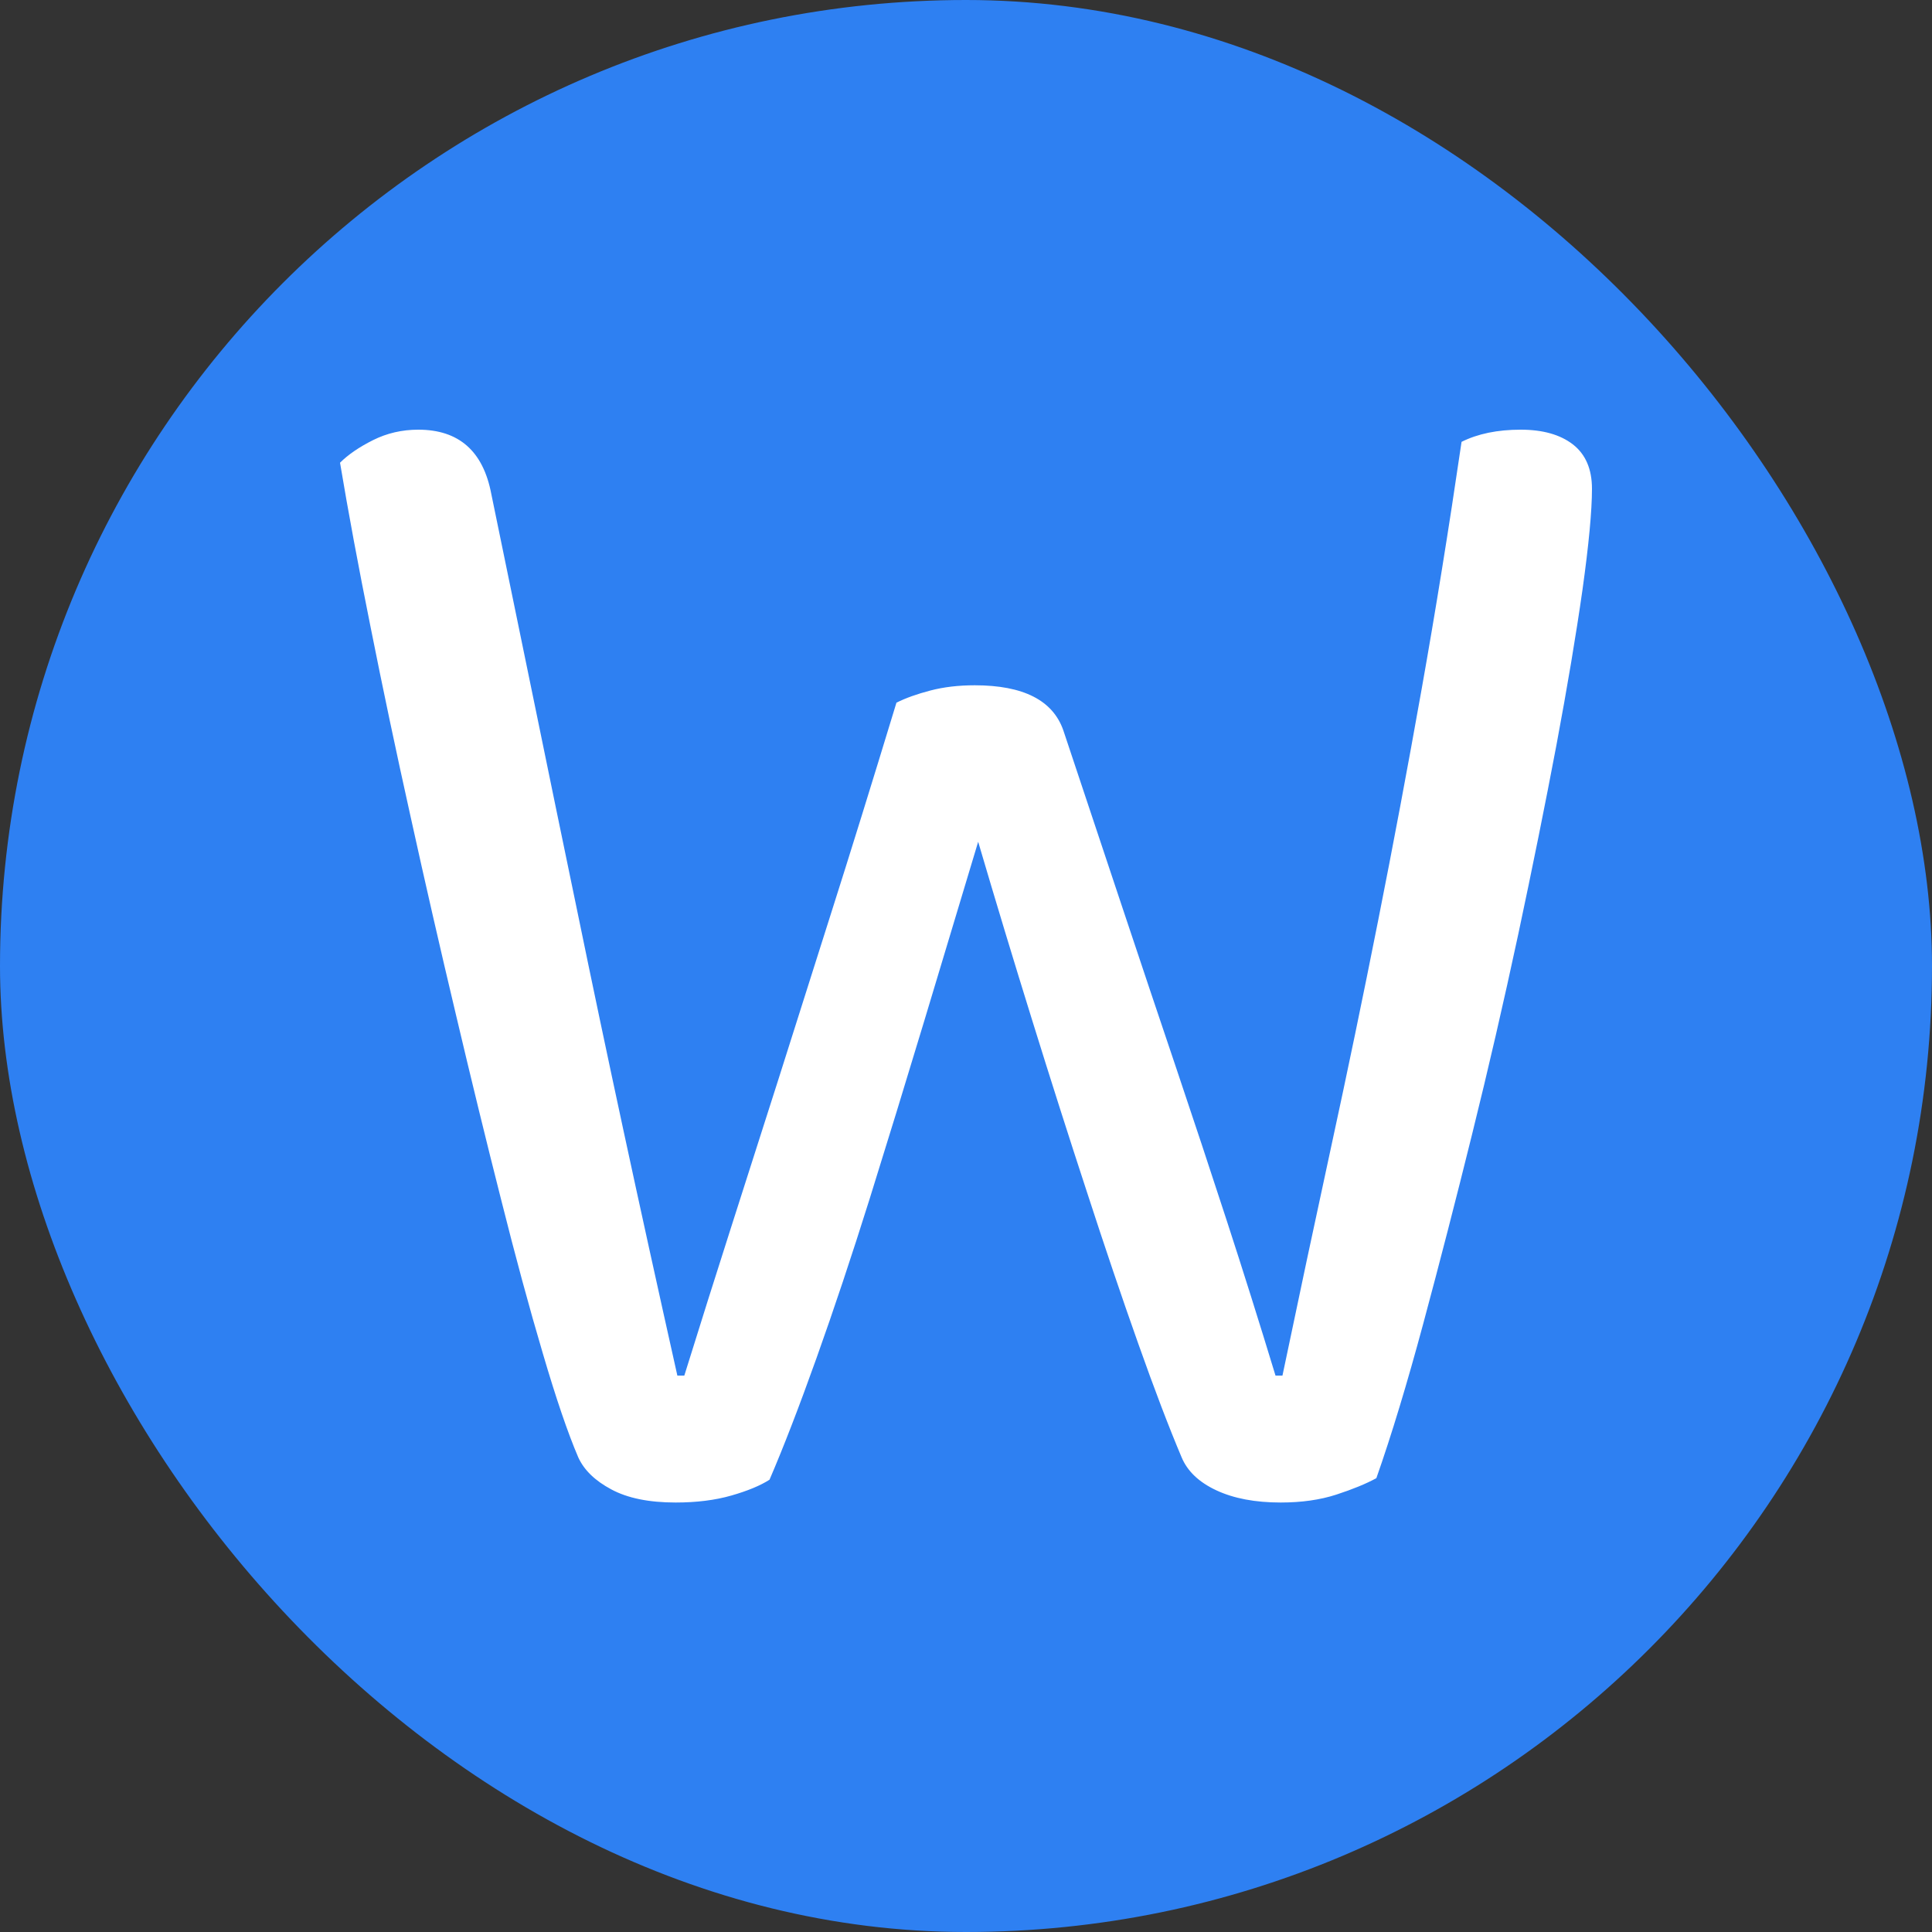
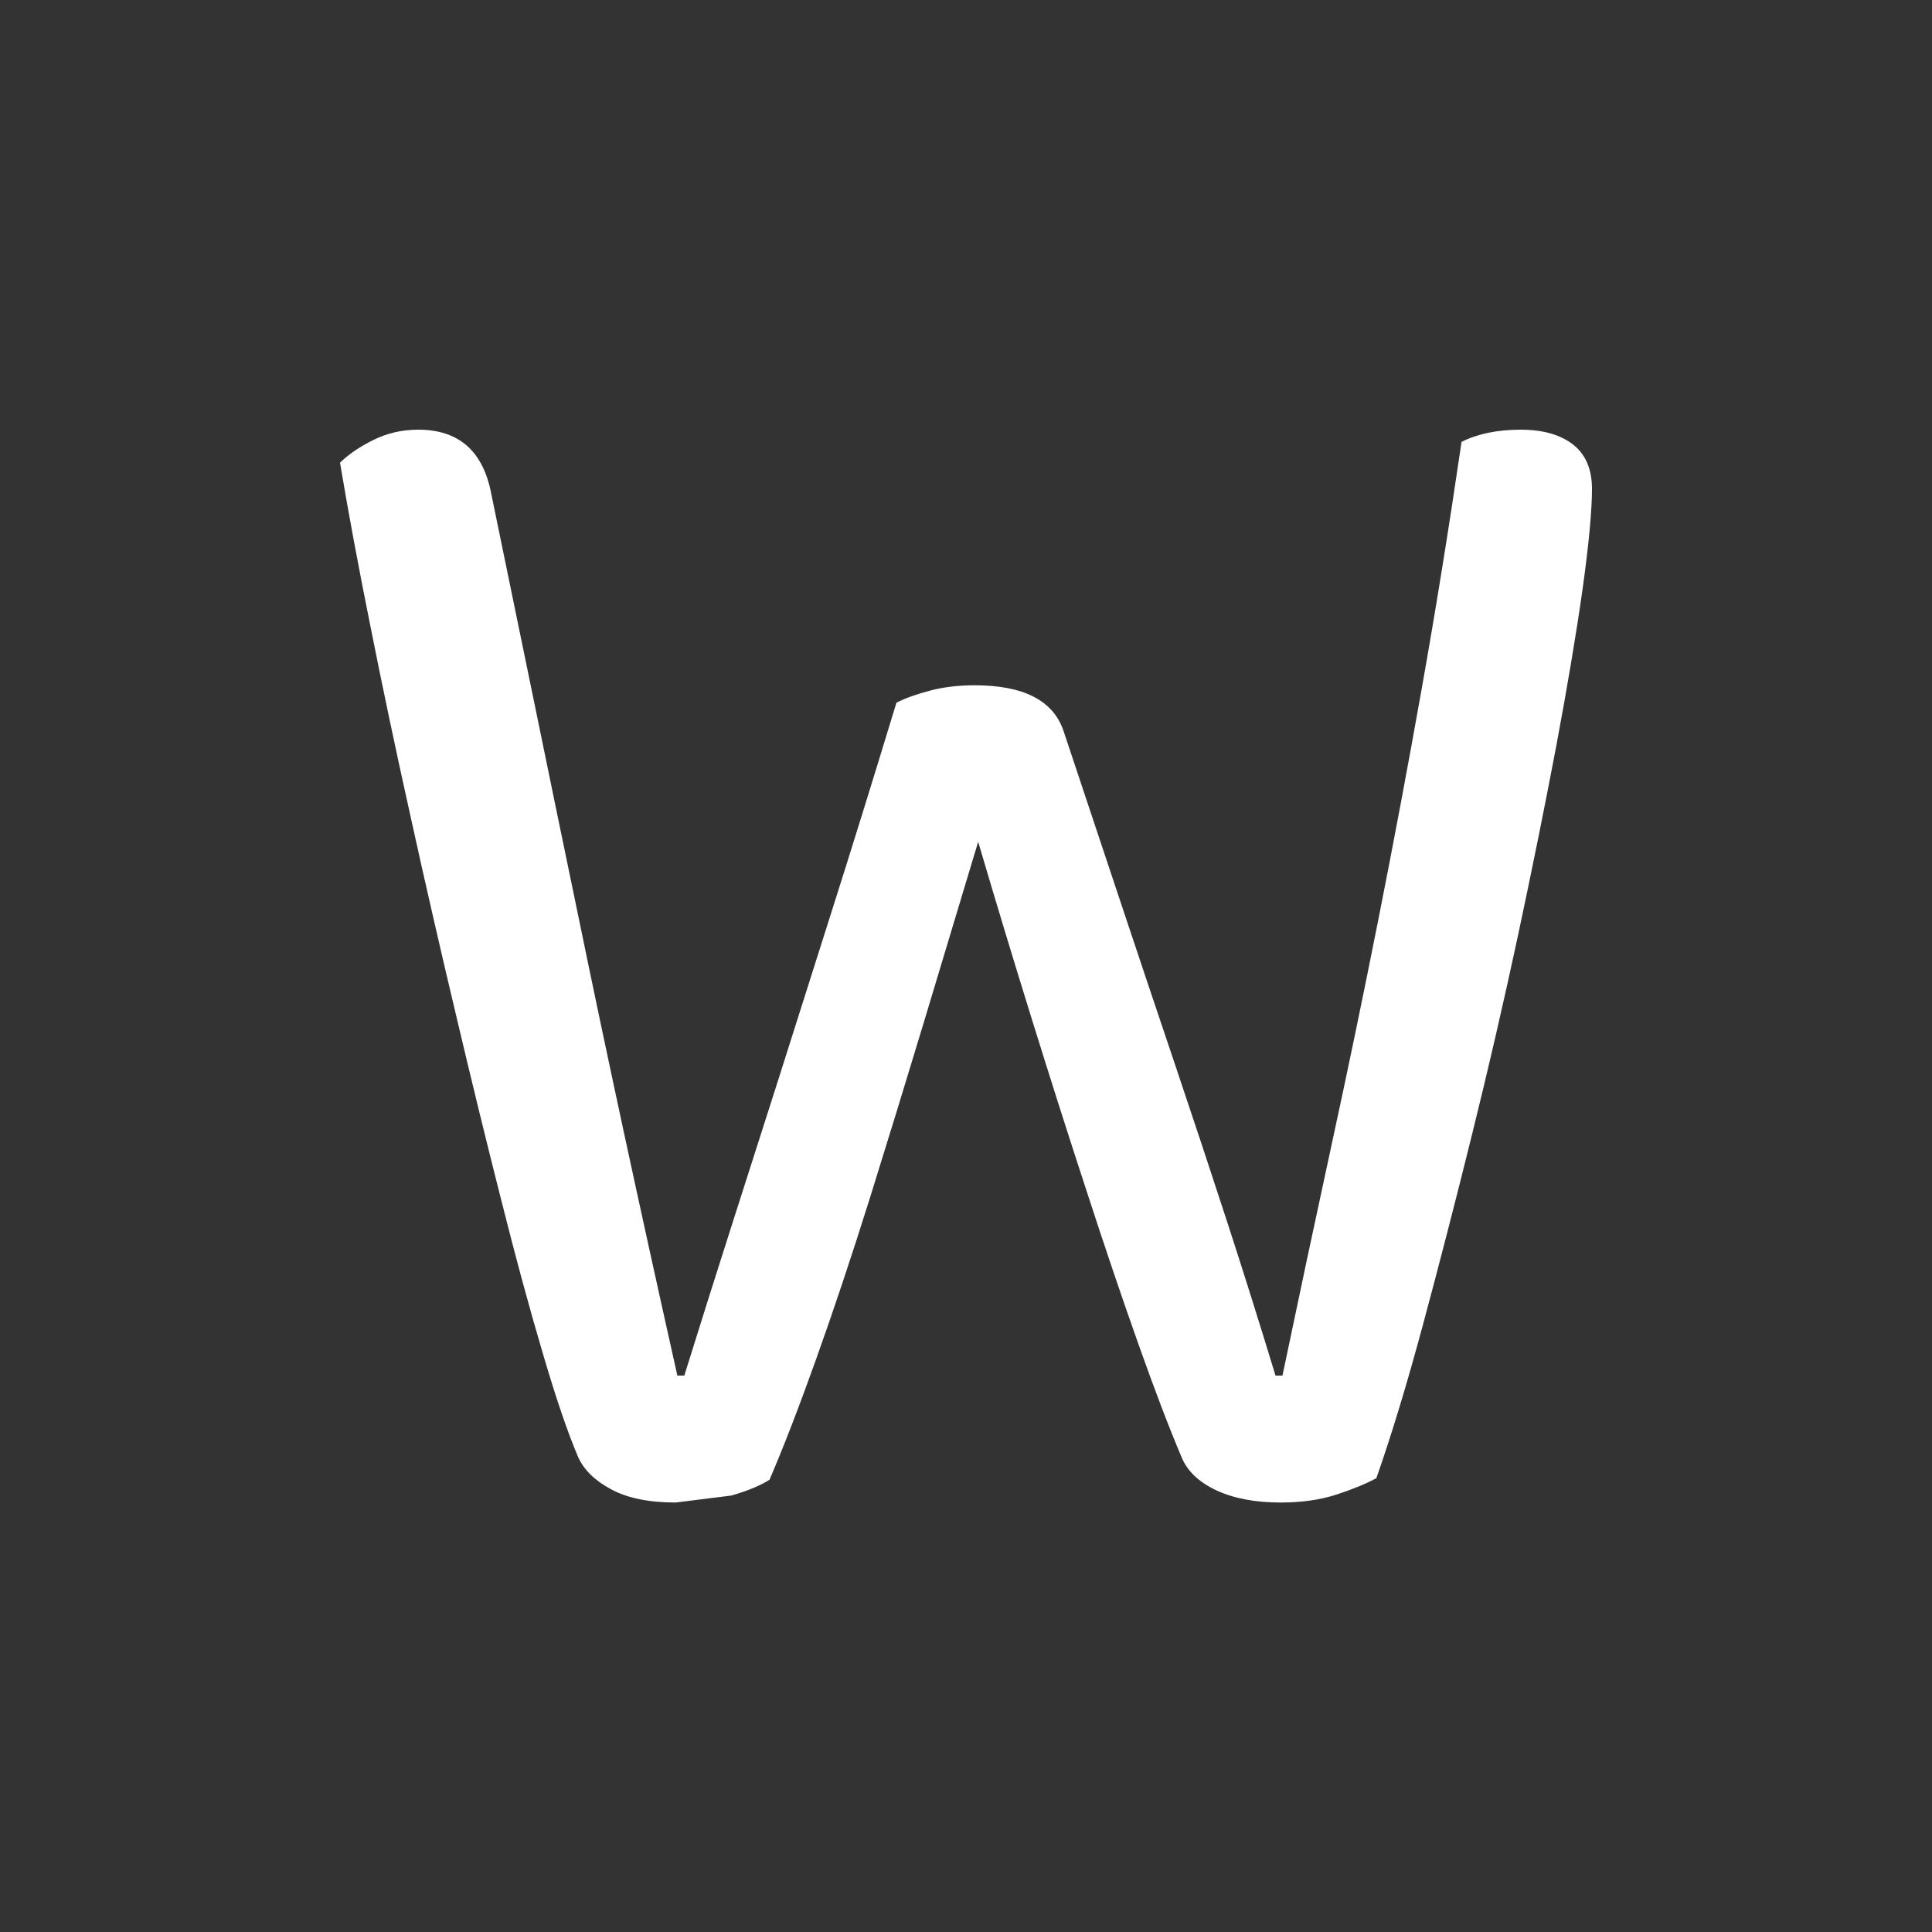
<svg xmlns="http://www.w3.org/2000/svg" width="256" height="256" viewBox="0 0 100 100">
  <rect x="0" y="0" width="100" height="100" fill="#333333" stroke="none" />
-   <rect width="100" height="100" rx="50" fill="#2e80f2" />
-   <path fill="#fff" d="M46.40 36.37L46.40 36.37Q47.12 36.01 48.16 35.74Q49.19 35.47 50.45 35.47L50.45 35.47Q54.23 35.47 55.04 37.81L55.04 37.81Q56.66 42.67 58.10 46.99Q59.54 51.31 60.89 55.31Q62.24 59.32 63.50 63.19Q64.76 67.06 66.02 71.20L66.02 71.20L66.38 71.20Q67.64 65.17 68.90 59.36Q70.16 53.56 71.33 47.66Q72.50 41.77 73.58 35.69Q74.66 29.62 75.65 22.87L75.65 22.87Q76.91 22.24 78.71 22.24L78.71 22.24Q80.42 22.24 81.41 23.00Q82.40 23.77 82.40 25.30L82.40 25.30Q82.40 27.01 81.91 30.52Q81.41 34.03 80.56 38.57Q79.70 43.12 78.58 48.38Q77.45 53.65 76.19 58.73Q74.93 63.82 73.67 68.50Q72.41 73.18 71.24 76.51L71.24 76.51Q70.43 76.95 69.17 77.36Q67.91 77.77 66.29 77.77L66.29 77.77Q64.31 77.77 62.96 77.14Q61.61 76.51 61.16 75.43L61.16 75.43Q60.17 73.09 58.91 69.53Q57.65 65.98 56.26 61.70Q54.86 57.43 53.42 52.79Q51.98 48.16 50.63 43.57L50.63 43.57Q49.28 48.07 47.84 52.84Q46.40 57.61 45.01 62.06Q43.61 66.52 42.26 70.30Q40.91 74.08 39.83 76.59L39.83 76.59Q39.11 77.05 37.85 77.41Q36.59 77.77 34.97 77.77L34.97 77.77Q32.90 77.77 31.64 77.09Q30.38 76.42 29.93 75.43L29.93 75.43Q29.12 73.54 28.09 70.03Q27.05 66.52 25.93 62.06Q24.80 57.61 23.59 52.48Q22.37 47.35 21.25 42.26Q20.12 37.18 19.18 32.45Q18.23 27.73 17.60 23.95L17.60 23.95Q18.23 23.32 19.31 22.78Q20.39 22.24 21.65 22.24L21.65 22.24Q24.80 22.24 25.43 25.57L25.43 25.57Q26.60 31.24 27.68 36.50Q28.76 41.77 29.89 47.21Q31.01 52.66 32.27 58.51Q33.53 64.36 35.06 71.20L35.06 71.20L35.42 71.20Q36.68 67.15 37.85 63.50Q39.02 59.86 40.28 55.90Q41.54 51.94 43.02 47.26Q44.51 42.58 46.40 36.37Z" />
+   <path fill="#fff" d="M46.40 36.37L46.40 36.37Q47.12 36.01 48.16 35.74Q49.19 35.47 50.45 35.47L50.45 35.47Q54.23 35.47 55.04 37.81L55.04 37.81Q56.66 42.67 58.10 46.99Q59.54 51.31 60.89 55.31Q62.24 59.32 63.50 63.19Q64.76 67.06 66.02 71.20L66.02 71.20L66.38 71.20Q67.64 65.17 68.90 59.36Q70.16 53.56 71.33 47.66Q72.50 41.77 73.58 35.69Q74.66 29.62 75.65 22.87L75.65 22.87Q76.91 22.24 78.71 22.24L78.71 22.24Q80.42 22.24 81.41 23.00Q82.40 23.77 82.40 25.30L82.40 25.30Q82.40 27.01 81.91 30.52Q81.41 34.03 80.56 38.57Q79.70 43.12 78.58 48.38Q77.45 53.65 76.19 58.73Q74.93 63.82 73.67 68.50Q72.41 73.18 71.24 76.51L71.24 76.51Q70.43 76.95 69.17 77.36Q67.91 77.77 66.29 77.77L66.29 77.77Q64.31 77.77 62.96 77.14Q61.61 76.51 61.16 75.43L61.16 75.43Q60.17 73.09 58.91 69.53Q57.65 65.98 56.26 61.70Q54.86 57.43 53.42 52.79Q51.98 48.16 50.63 43.57L50.63 43.57Q49.28 48.07 47.84 52.84Q46.40 57.61 45.01 62.06Q43.61 66.52 42.26 70.30Q40.91 74.08 39.83 76.59L39.83 76.59Q39.11 77.05 37.85 77.41L34.97 77.77Q32.90 77.77 31.64 77.09Q30.38 76.42 29.93 75.43L29.93 75.43Q29.12 73.54 28.09 70.03Q27.05 66.52 25.93 62.06Q24.80 57.61 23.59 52.48Q22.37 47.35 21.25 42.26Q20.12 37.18 19.18 32.45Q18.23 27.73 17.60 23.95L17.60 23.95Q18.23 23.32 19.31 22.78Q20.39 22.24 21.65 22.24L21.65 22.24Q24.80 22.24 25.43 25.57L25.43 25.57Q26.60 31.24 27.68 36.50Q28.76 41.77 29.89 47.21Q31.01 52.66 32.27 58.51Q33.53 64.36 35.06 71.20L35.06 71.20L35.42 71.20Q36.68 67.15 37.85 63.50Q39.02 59.86 40.28 55.90Q41.54 51.94 43.02 47.26Q44.51 42.58 46.40 36.37Z" />
</svg>